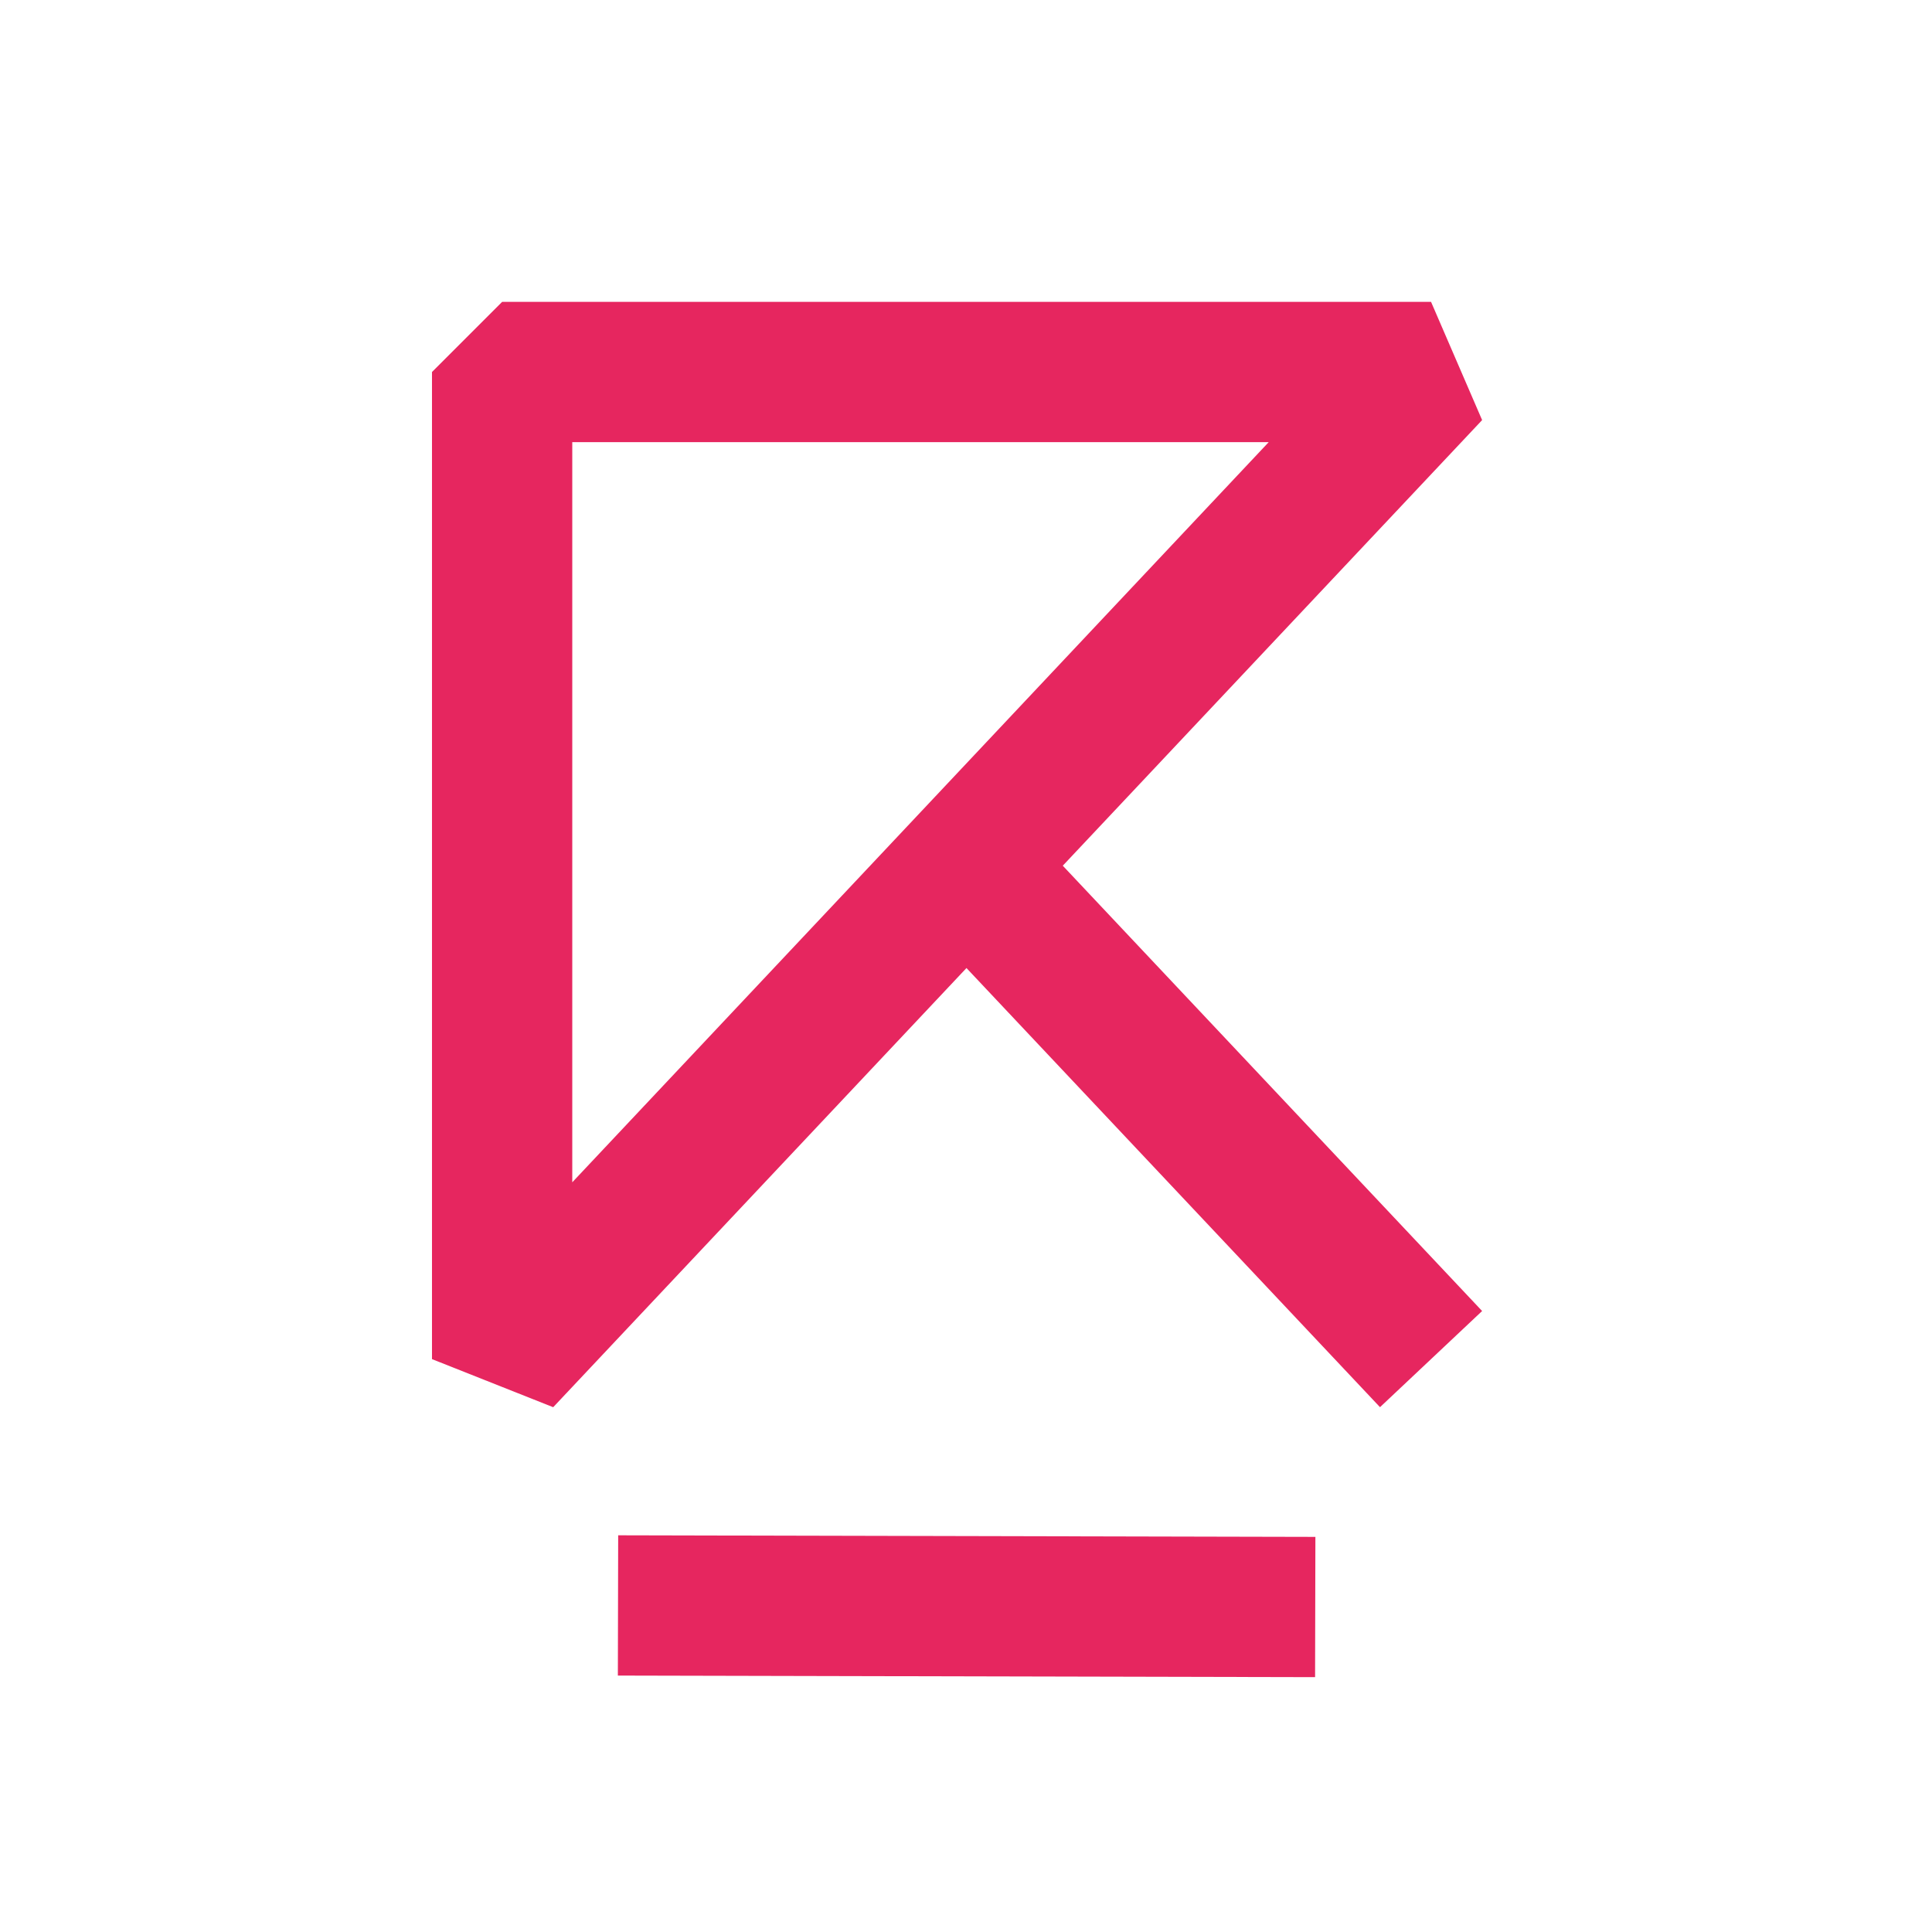
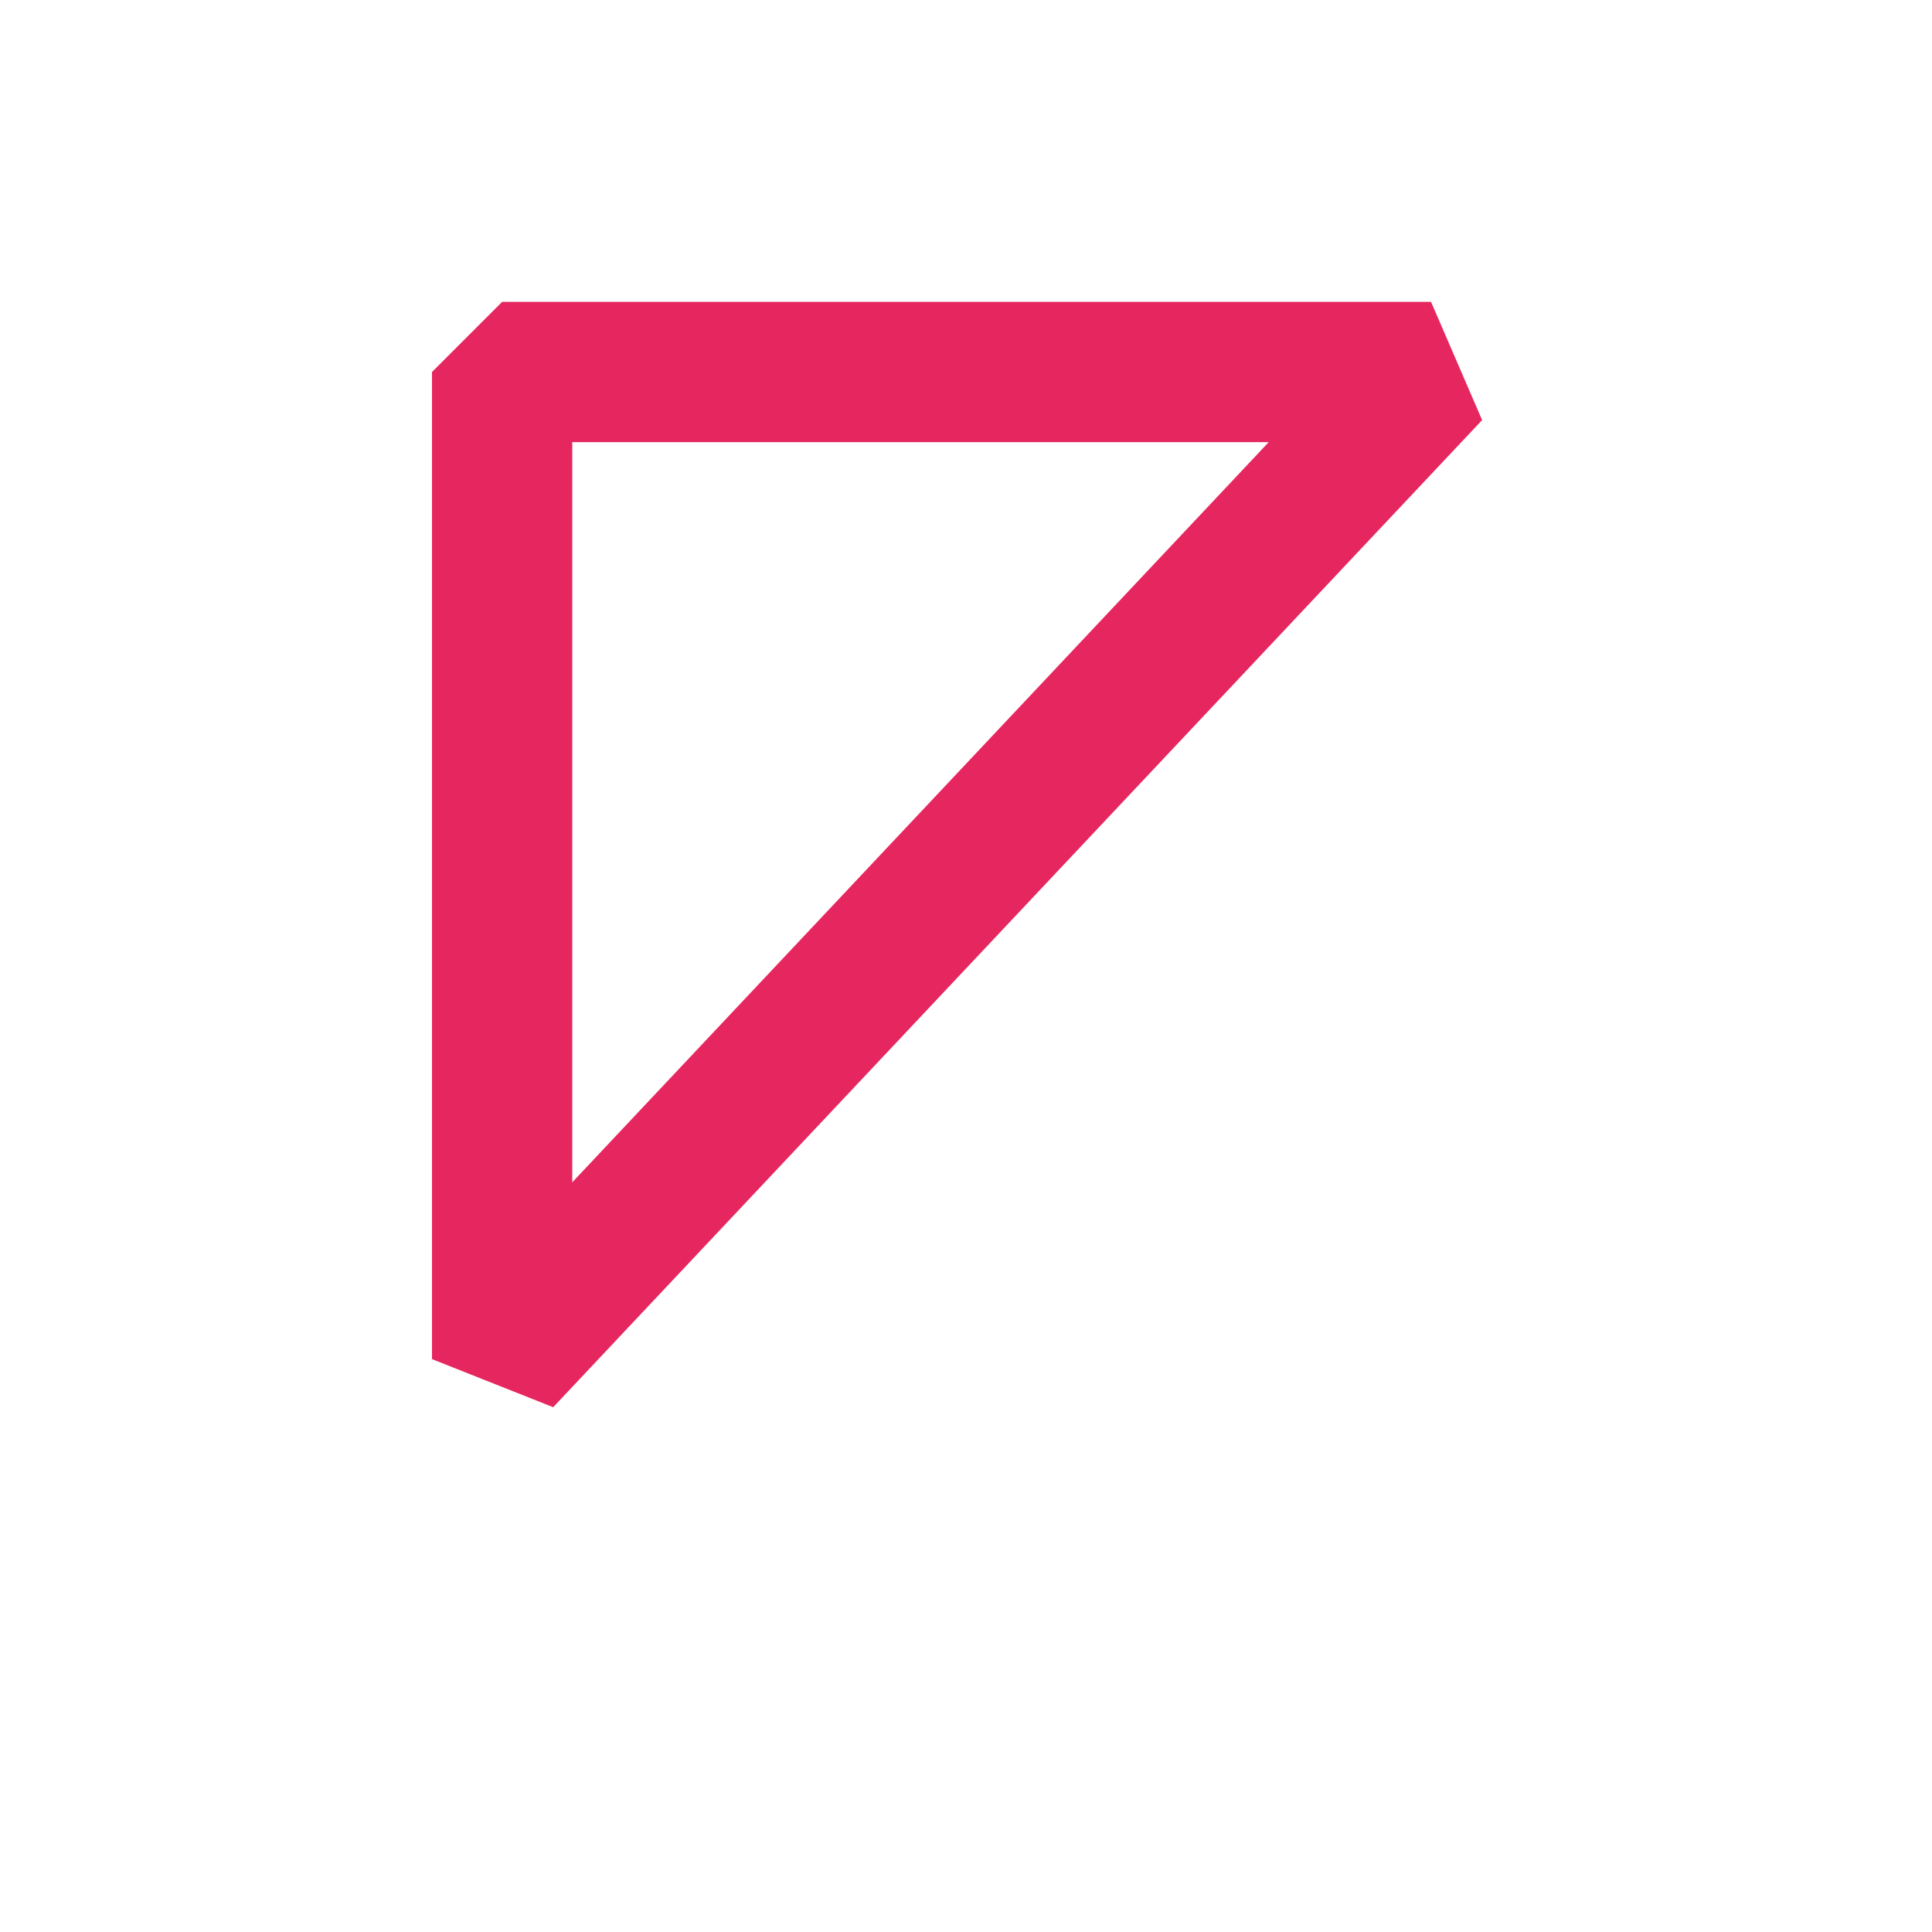
<svg xmlns="http://www.w3.org/2000/svg" id="uuid-f42de6f4-69b4-4783-90cc-3d574ecf9cc2" viewBox="0 0 2541.18 2541.18">
  <defs>
    <style>.uuid-3e8d9f39-2ad7-426d-b315-f9a307a2a95d{fill:#e6265f;}.uuid-3e8d9f39-2ad7-426d-b315-f9a307a2a95d,.uuid-e5f9cf96-7c38-424b-af79-a5204be6b21a{stroke-width:0px;}.uuid-e5f9cf96-7c38-424b-af79-a5204be6b21a{fill:none;}</style>
  </defs>
  <path class="uuid-3e8d9f39-2ad7-426d-b315-f9a307a2a95d" d="m727.62,1850.91l-159.42-63.24V489.31l92.25-92.25h1221.83l67.17,155.49c-202.6,215.18-405.2,430.53-607.8,645.87-204.67,217.55-409.35,435.11-614.03,652.49Zm25.09-1269.35v973.53c151.52-160.98,303.04-322.04,454.56-483.09,153.83-163.51,307.64-327,461.47-490.43h-916.04Z" />
-   <rect class="uuid-3e8d9f39-2ad7-426d-b315-f9a307a2a95d" x="1475.69" y="995.34" width="184.5" height="917.04" transform="translate(-570.25 1470.32) rotate(-43.28)" />
-   <rect class="uuid-3e8d9f39-2ad7-426d-b315-f9a307a2a95d" x="1179.11" y="1654.08" width="184.5" height="917.06" transform="translate(-844.07 3379.25) rotate(-89.87)" />
-   <rect class="uuid-e5f9cf96-7c38-424b-af79-a5204be6b21a" width="2541.18" height="2541.18" />
</svg>